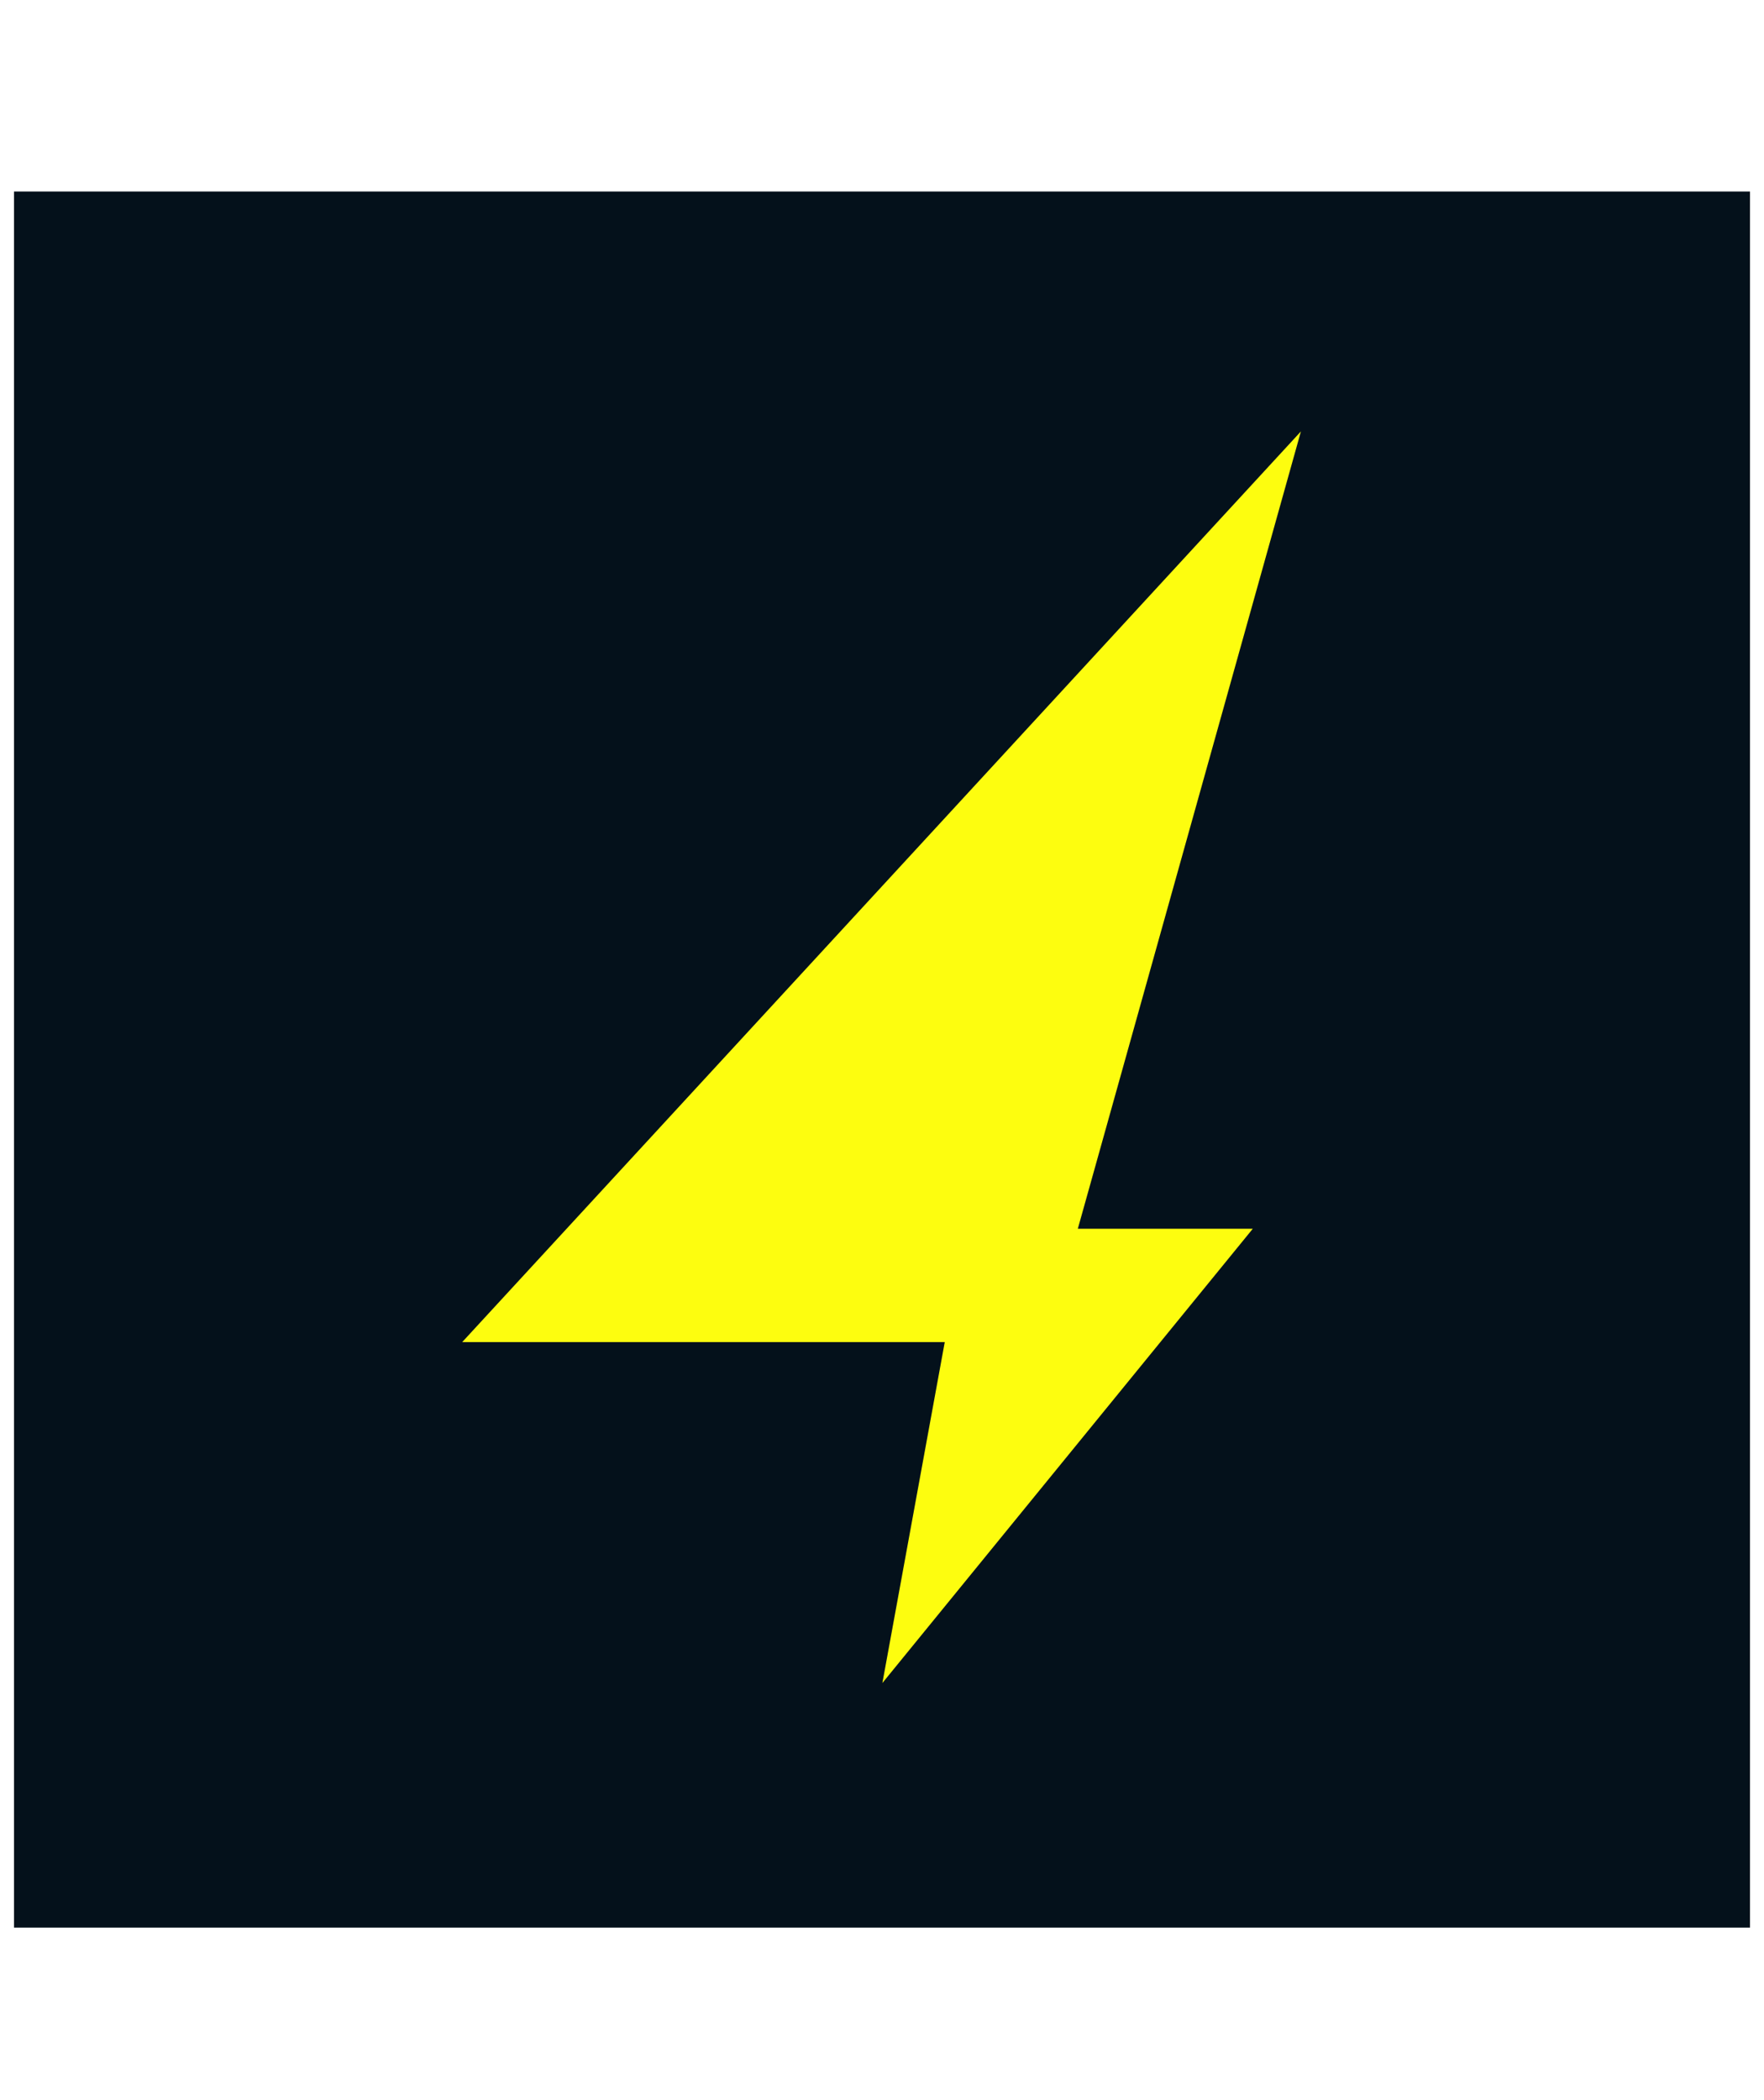
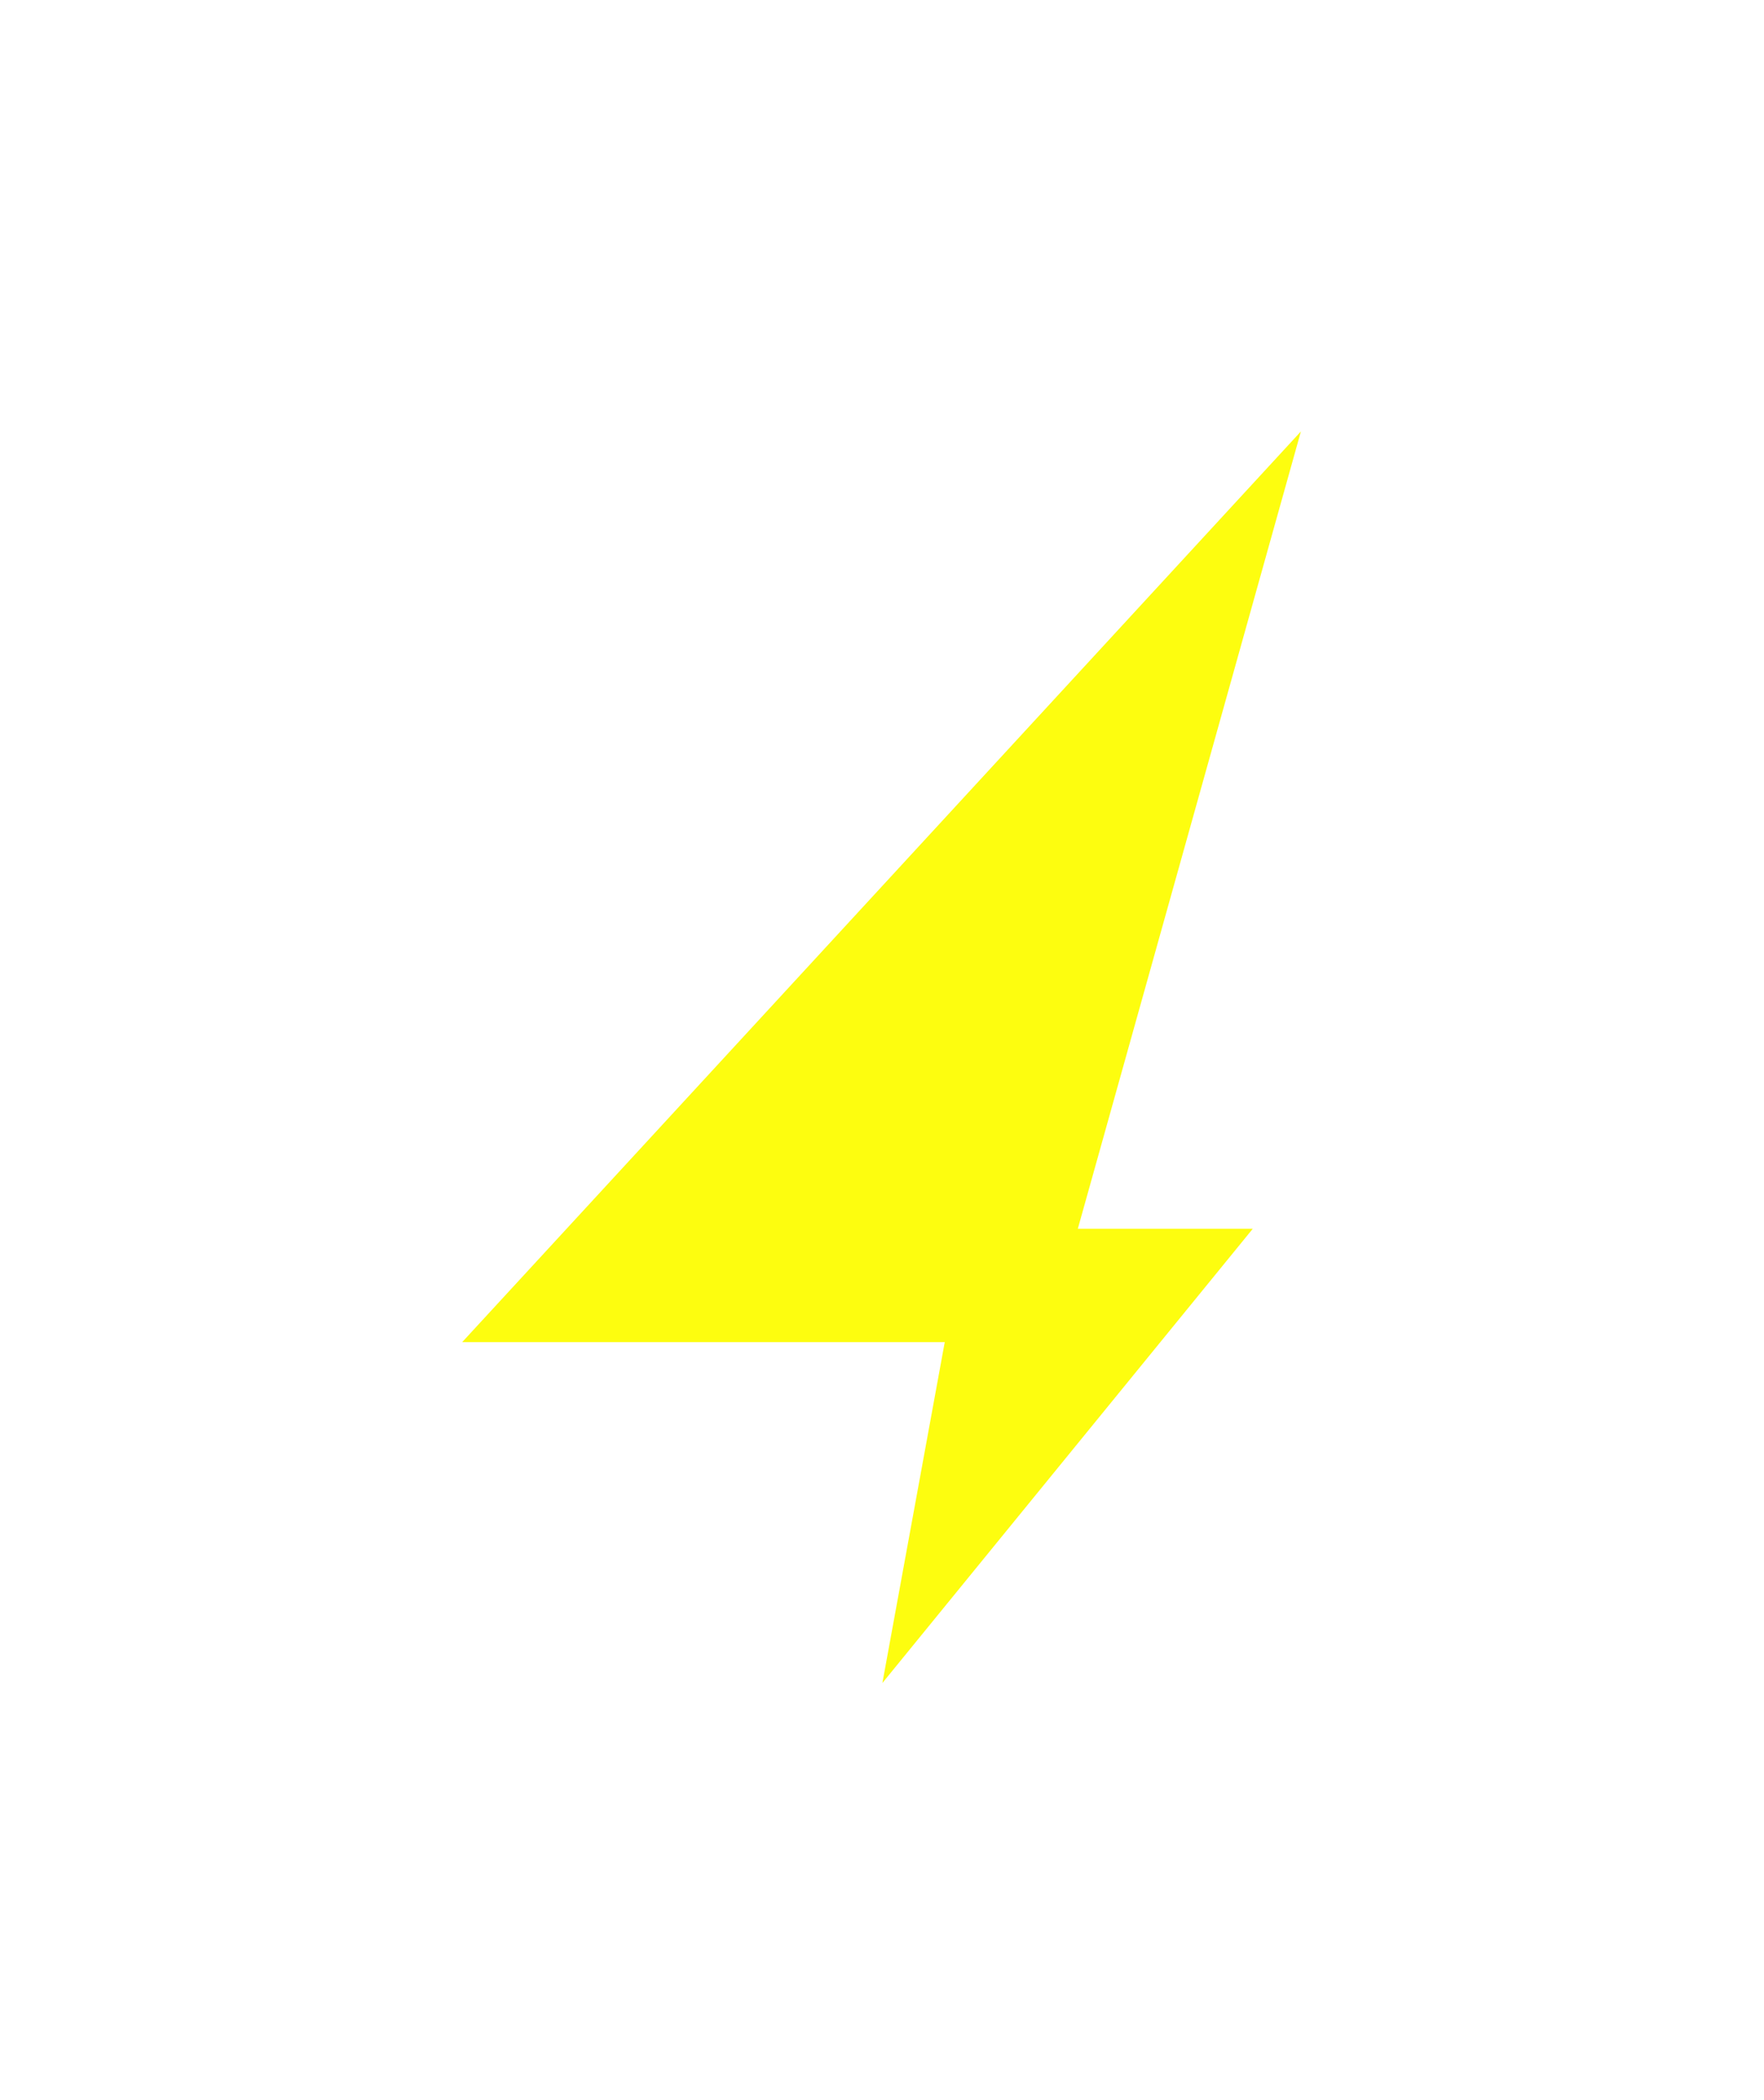
<svg xmlns="http://www.w3.org/2000/svg" width="252" height="300" viewBox="0 0 252 300" fill="none">
  <g filter="url(#filter0_d_347_1721)">
-     <rect width="248" height="248" transform="translate(2 26)" fill="#04111B" />
    <g filter="url(#filter1_d_347_1721)">
      <path d="M185.845 60.27L66.029 190.359H134.965L126.055 239.058L178.967 174.172H153.973L185.845 60.27Z" fill="#FDFD0F" />
    </g>
  </g>
  <defs>
    <filter id="filter0_d_347_1721" x="0.643" y="26" width="250.714" height="250.714" filterUnits="userSpaceOnUse" color-interpolation-filters="sRGB">
      <feFlood flood-opacity="0" result="BackgroundImageFix" />
      <feColorMatrix in="SourceAlpha" type="matrix" values="0 0 0 0 0 0 0 0 0 0 0 0 0 0 0 0 0 0 127 0" result="hardAlpha" />
      <feOffset dy="1.357" />
      <feGaussianBlur stdDeviation="0.679" />
      <feComposite in2="hardAlpha" operator="out" />
      <feColorMatrix type="matrix" values="0 0 0 0 0 0 0 0 0 0 0 0 0 0 0 0 0 0 0.25 0" />
      <feBlend mode="normal" in2="BackgroundImageFix" result="effect1_dropShadow_347_1721" />
      <feBlend mode="normal" in="SourceGraphic" in2="effect1_dropShadow_347_1721" result="shape" />
    </filter>
    <filter id="filter1_d_347_1721" x="6.029" y="0.27" width="239.815" height="298.789" filterUnits="userSpaceOnUse" color-interpolation-filters="sRGB">
      <feFlood flood-opacity="0" result="BackgroundImageFix" />
      <feColorMatrix in="SourceAlpha" type="matrix" values="0 0 0 0 0 0 0 0 0 0 0 0 0 0 0 0 0 0 127 0" result="hardAlpha" />
      <feOffset />
      <feGaussianBlur stdDeviation="30" />
      <feComposite in2="hardAlpha" operator="out" />
      <feColorMatrix type="matrix" values="0 0 0 0 0.996 0 0 0 0 0.996 0 0 0 0 0.129 0 0 0 0.15 0" />
      <feBlend mode="normal" in2="BackgroundImageFix" result="effect1_dropShadow_347_1721" />
      <feBlend mode="normal" in="SourceGraphic" in2="effect1_dropShadow_347_1721" result="shape" />
    </filter>
  </defs>
</svg>